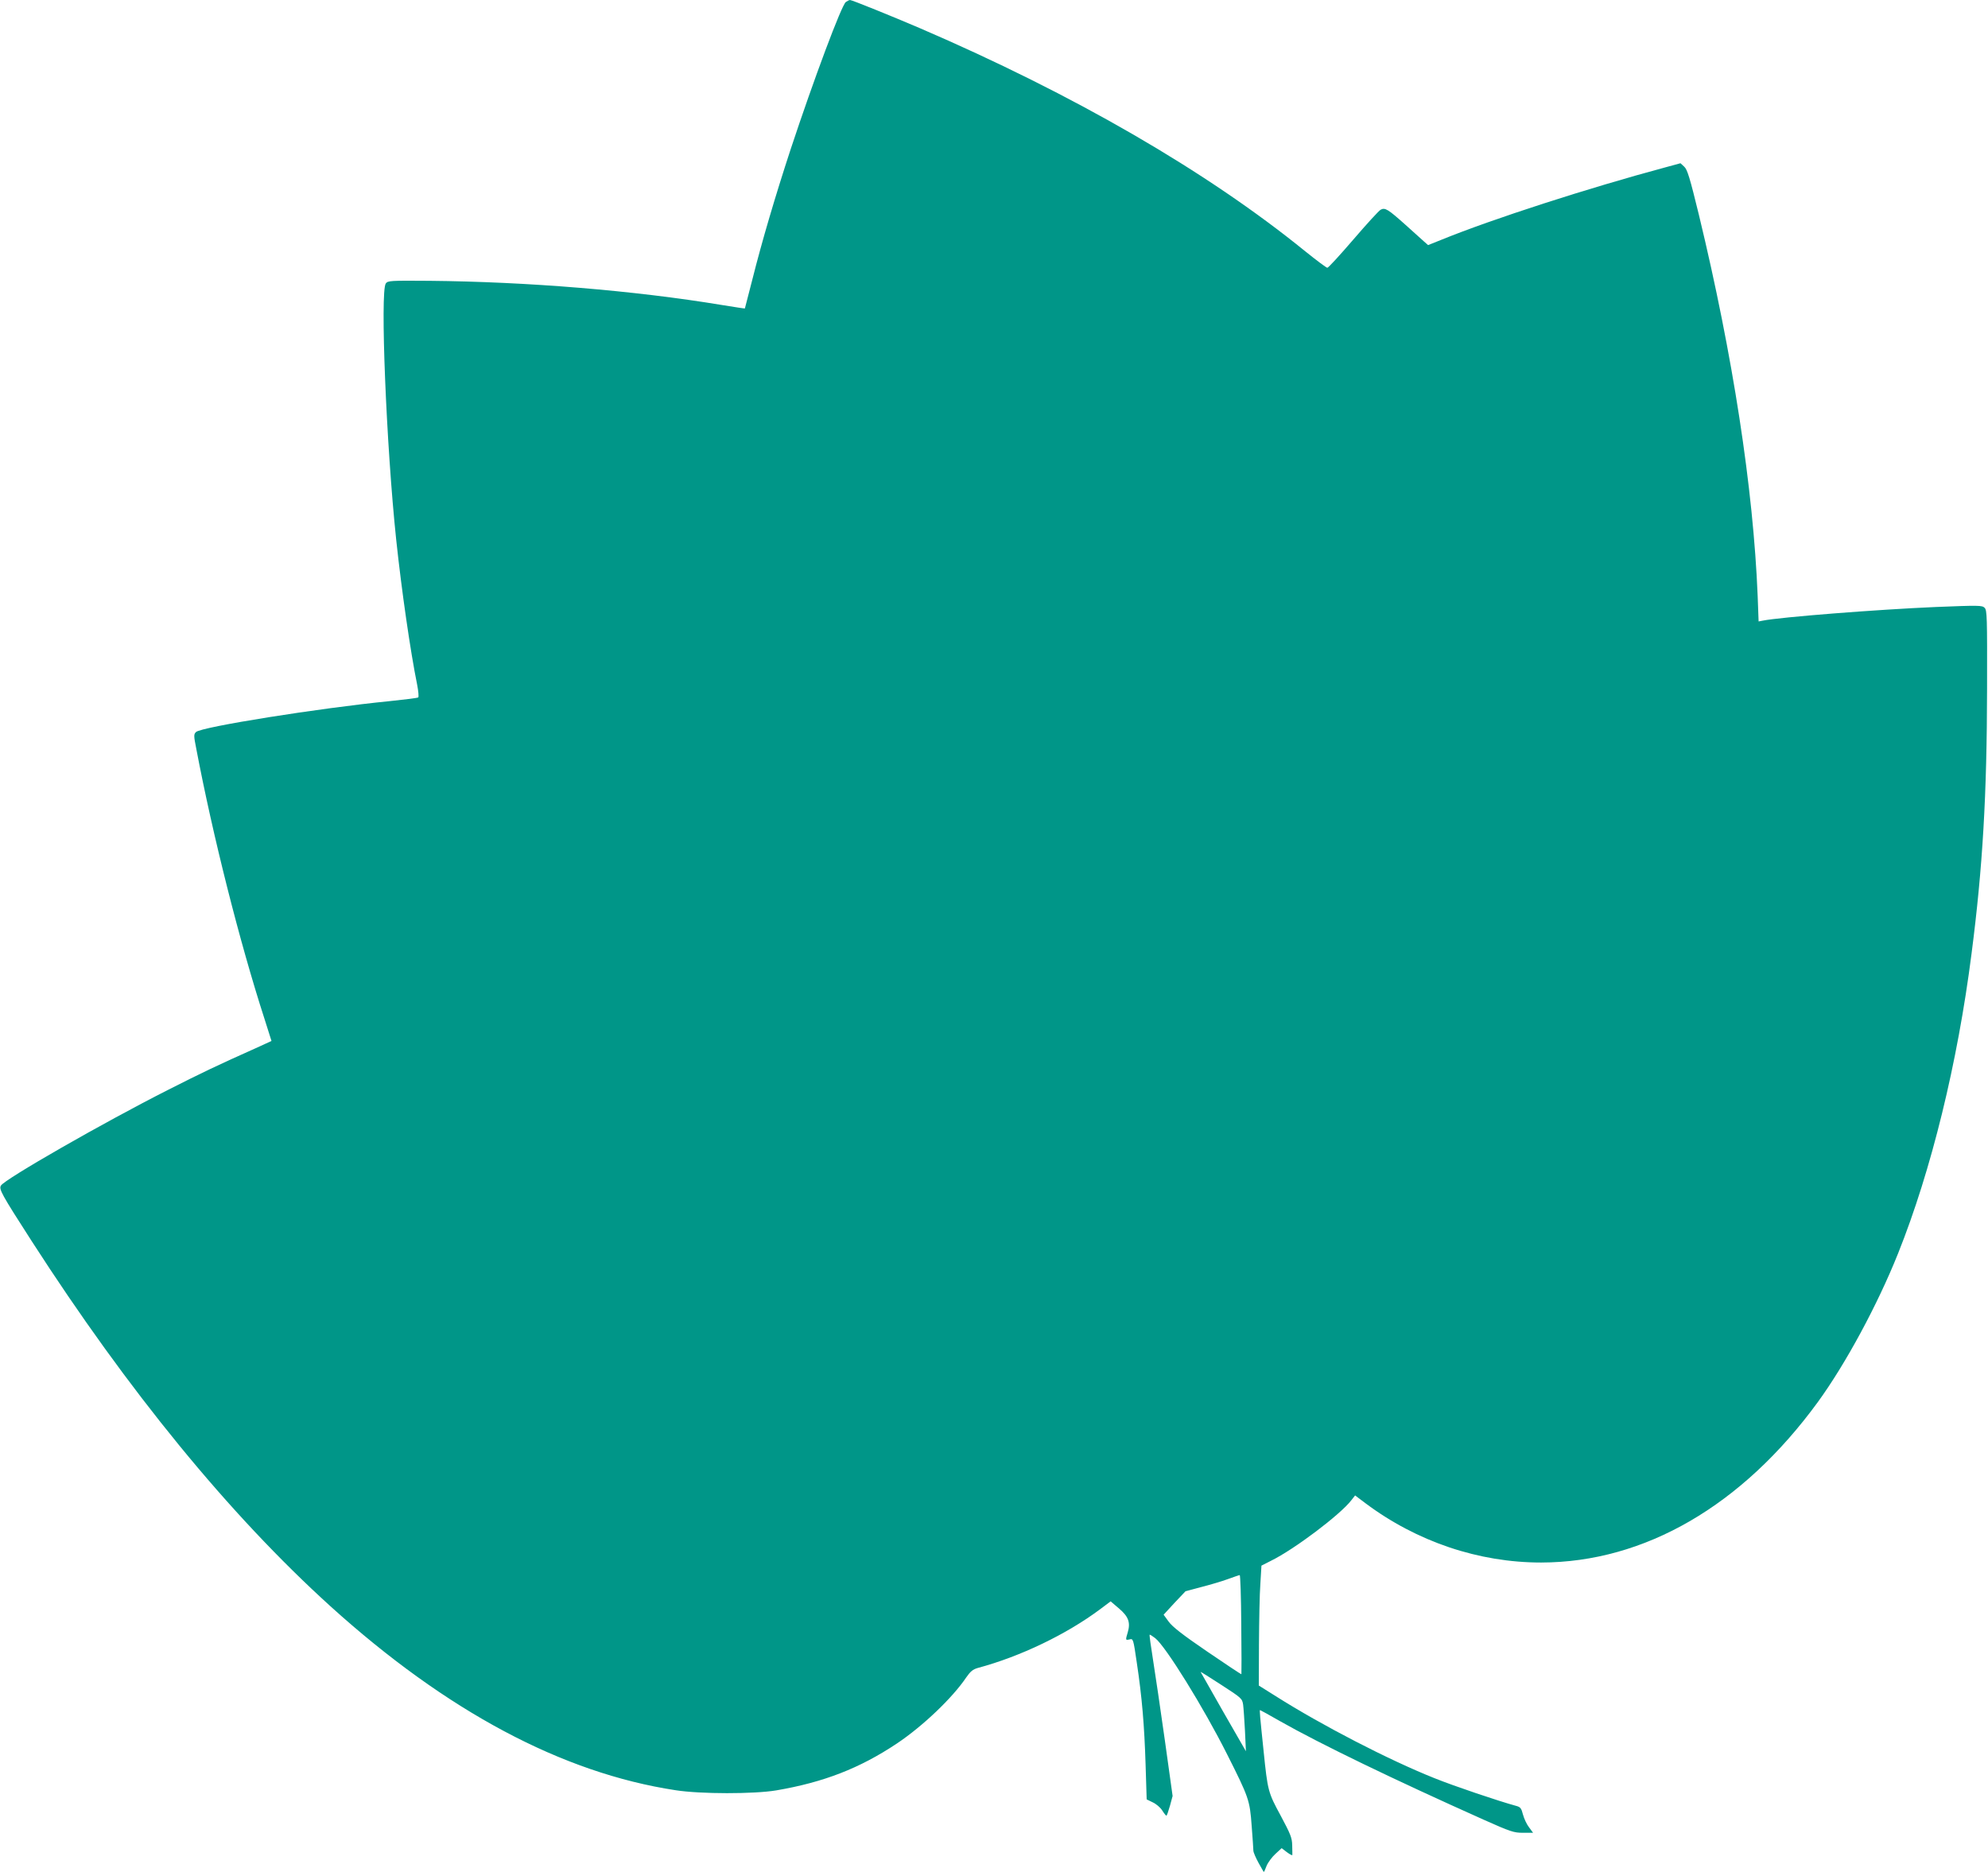
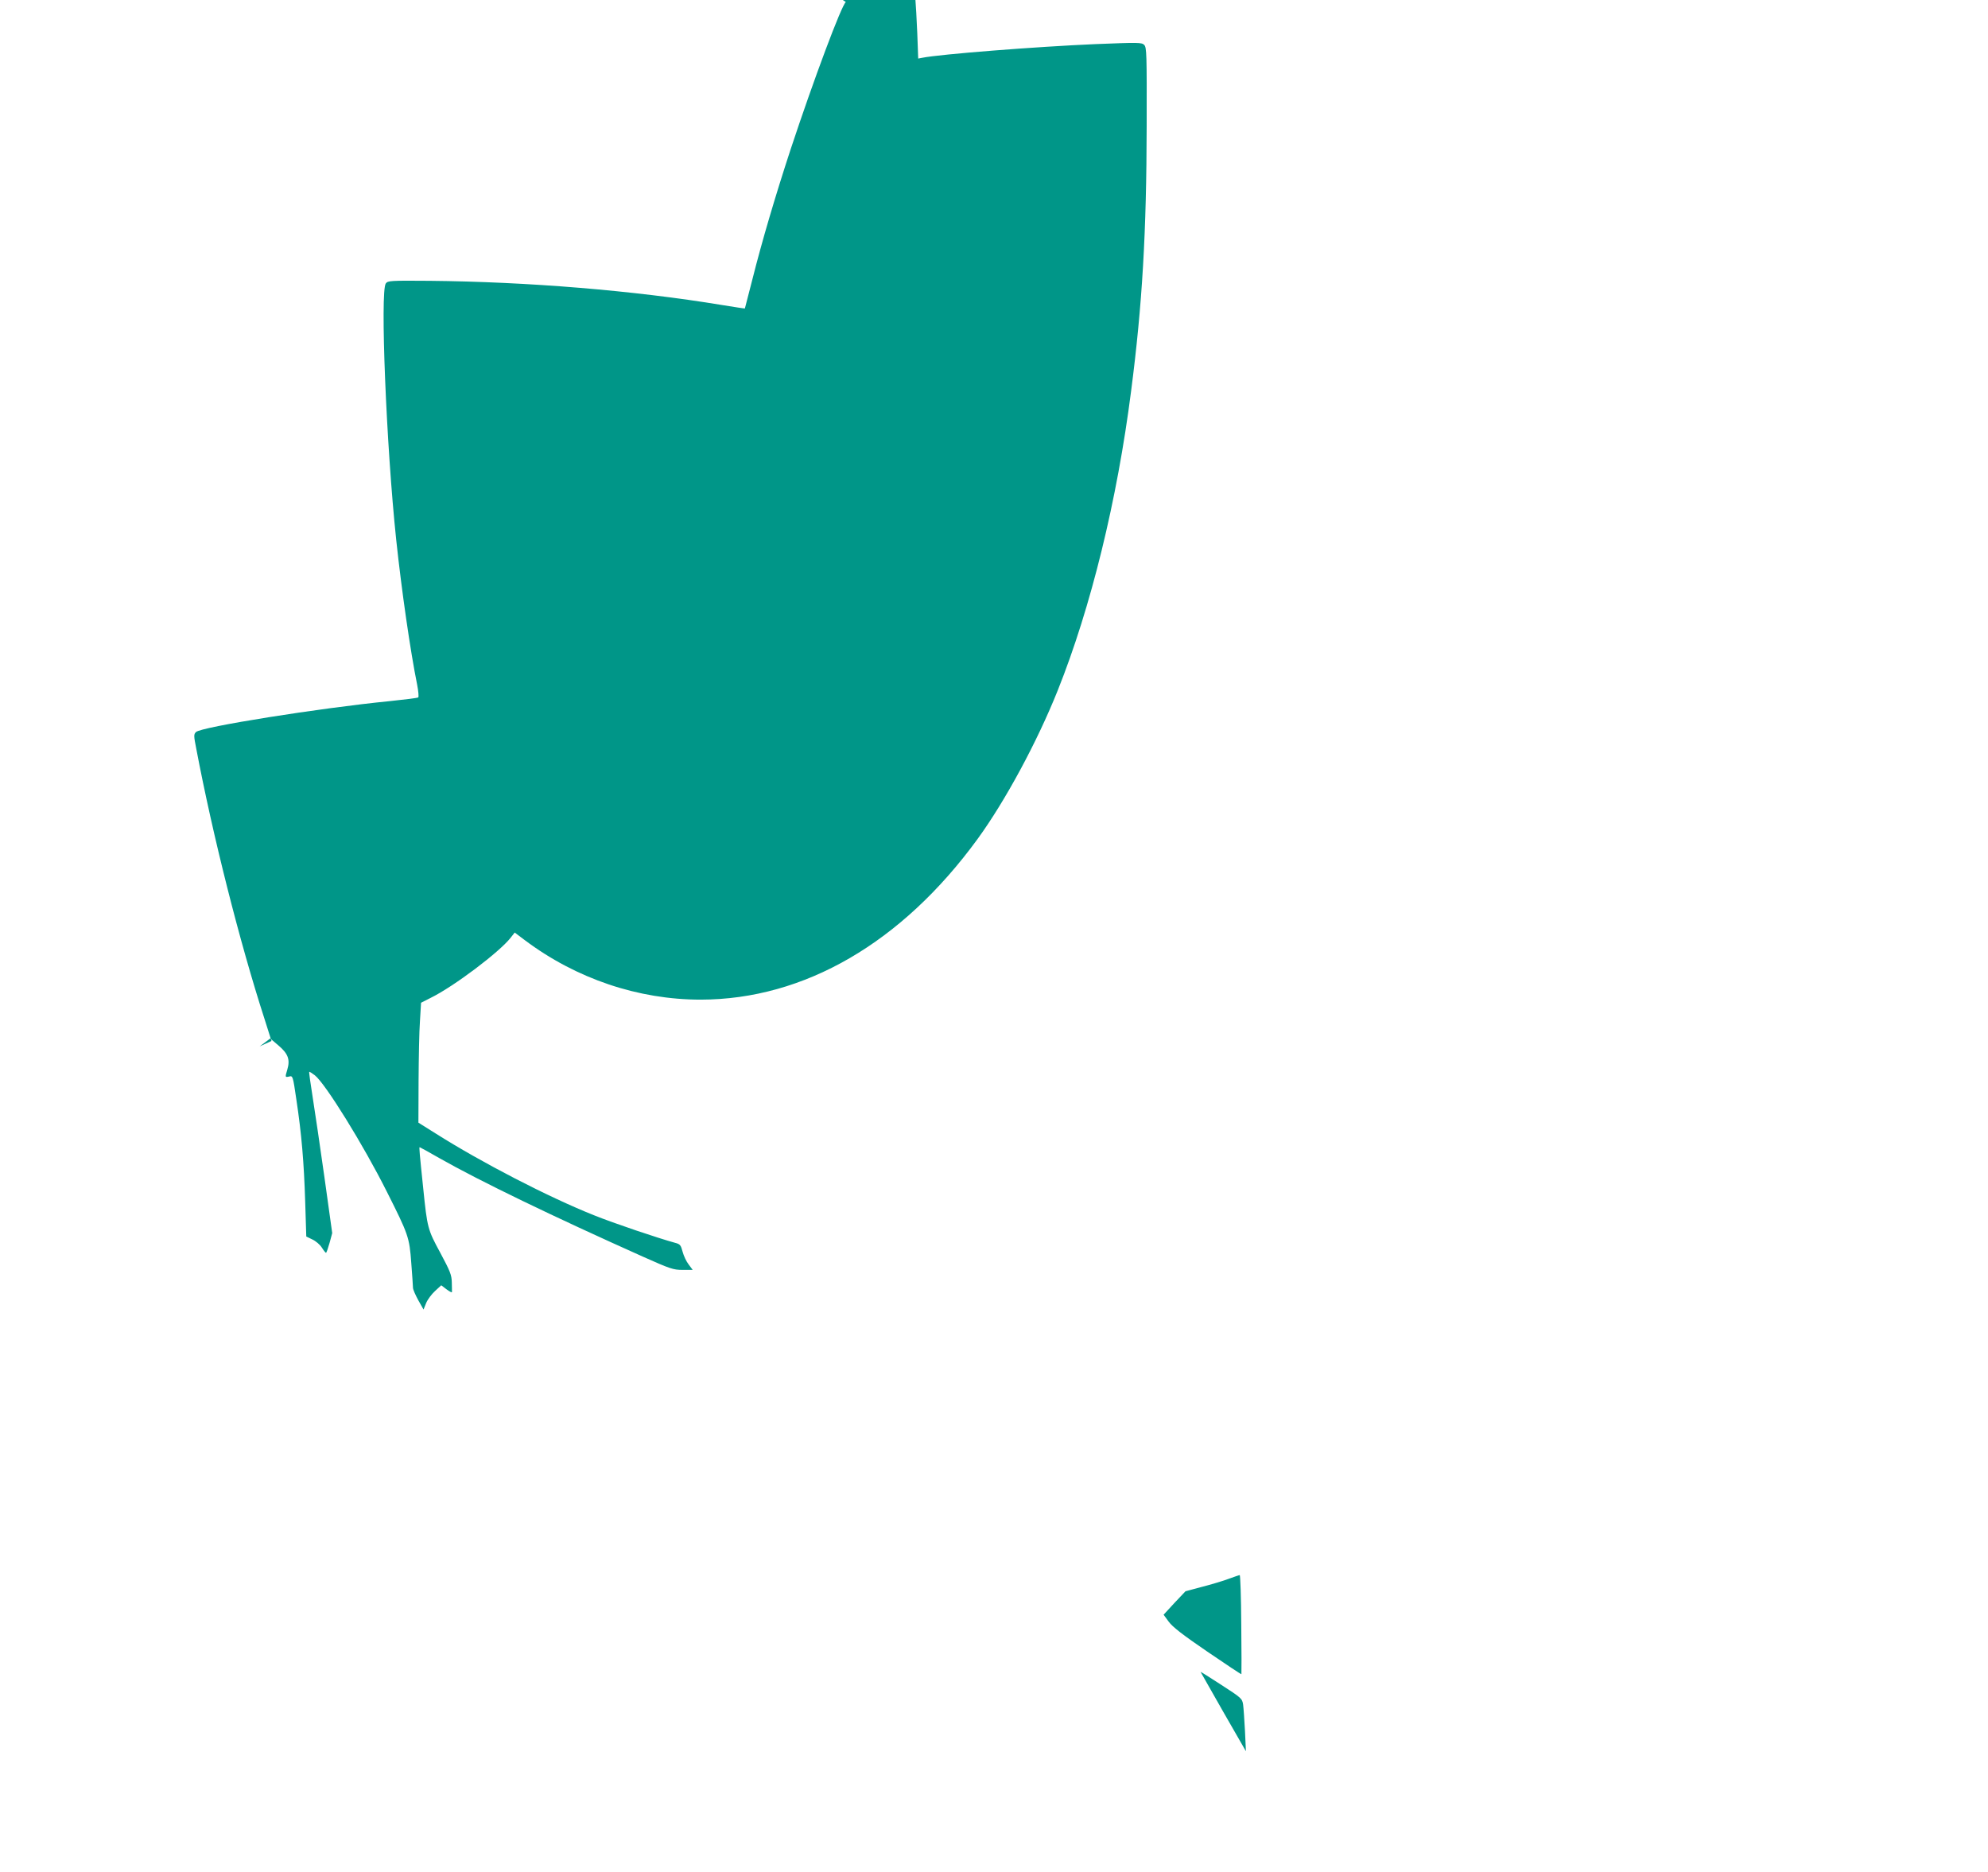
<svg xmlns="http://www.w3.org/2000/svg" version="1.0" width="1280pt" height="1205pt" viewBox="0 0 1280 1205" preserveAspectRatio="xMidYMid meet">
  <g transform="translate(0,1205) scale(0.1,-0.1)" fill="#009688" stroke="none">
-     <path d="M5446 12037 c-28 -21 -205 -494 -355 -947 -98 -299 -185 -593 -247 -840 -26 -102 -48 -186 -48 -186 -1 -1 -66 9 -146 22 -568 94 -1255 150 -1884 156 -253 2 -269 1 -282 -17 -37 -51 3 -1044 67 -1650 35 -328 91 -717 135 -934 8 -41 11 -77 7 -81 -4 -4 -87 -14 -183 -24 -455 -45 -1214 -166 -1248 -199 -15 -15 -15 -23 2 -109 105 -553 278 -1241 440 -1741 l44 -139 -76 -35 c-286 -128 -373 -170 -590 -280 -417 -211 -1052 -575 -1076 -616 -14 -23 2 -53 197 -356 622 -966 1273 -1762 1925 -2353 748 -676 1492 -1073 2222 -1184 160 -25 505 -25 648 -1 305 52 537 142 777 302 166 111 358 294 446 425 27 39 43 52 74 61 276 74 572 217 788 378 l68 51 54 -46 c61 -52 75 -90 56 -154 -15 -50 -15 -51 12 -45 23 6 24 4 46 -147 34 -225 49 -406 57 -658 l7 -225 39 -19 c22 -10 49 -33 61 -52 12 -19 24 -34 27 -34 3 0 13 29 23 64 l17 63 -50 359 c-28 198 -62 430 -76 517 -14 87 -24 160 -22 162 2 2 18 -8 36 -22 67 -52 312 -447 463 -748 140 -278 146 -295 158 -460 6 -78 11 -150 11 -160 0 -11 16 -47 34 -80 l34 -60 17 42 c9 22 35 57 57 77 l40 37 34 -26 c19 -14 34 -22 35 -18 0 4 0 33 -1 63 -1 48 -11 72 -74 190 -81 149 -84 160 -110 415 -24 230 -27 265 -23 265 2 0 60 -32 128 -71 259 -147 733 -376 1310 -634 175 -78 195 -85 255 -85 l65 0 -26 35 c-15 19 -32 56 -39 82 -11 42 -16 49 -47 57 -110 30 -395 126 -524 178 -293 117 -723 339 -1020 527 l-110 69 1 269 c1 147 4 321 9 386 l7 117 61 31 c151 74 446 297 517 389 l25 32 65 -49 c332 -249 731 -383 1133 -383 666 1 1295 366 1782 1034 179 246 384 626 516 956 214 535 383 1225 473 1930 72 555 99 1022 100 1707 1 463 0 504 -16 520 -16 16 -37 16 -314 5 -374 -16 -1002 -65 -1115 -88 l-26 -5 -6 163 c-28 693 -160 1551 -378 2453 -59 242 -75 294 -95 312 l-24 22 -92 -25 c-503 -135 -1119 -334 -1448 -468 l-85 -34 -25 22 c-14 12 -68 61 -120 108 -113 101 -132 113 -160 98 -12 -6 -91 -93 -177 -193 -86 -100 -161 -182 -167 -181 -7 1 -70 48 -142 106 -634 515 -1492 1011 -2482 1437 -180 77 -437 181 -449 181 -5 0 -17 -6 -27 -13z m2546 -10444 c2 -175 2 -320 1 -322 -1 -2 -99 63 -219 145 -160 109 -225 160 -249 193 l-33 45 70 76 71 75 101 27 c55 14 133 37 171 51 39 14 73 26 77 26 4 1 9 -142 10 -316z m12 -518 c3 -22 8 -98 12 -170 l6 -130 -146 254 c-80 140 -146 256 -146 257 0 2 60 -36 134 -84 130 -84 134 -88 140 -127z" />
+     <path d="M5446 12037 c-28 -21 -205 -494 -355 -947 -98 -299 -185 -593 -247 -840 -26 -102 -48 -186 -48 -186 -1 -1 -66 9 -146 22 -568 94 -1255 150 -1884 156 -253 2 -269 1 -282 -17 -37 -51 3 -1044 67 -1650 35 -328 91 -717 135 -934 8 -41 11 -77 7 -81 -4 -4 -87 -14 -183 -24 -455 -45 -1214 -166 -1248 -199 -15 -15 -15 -23 2 -109 105 -553 278 -1241 440 -1741 l44 -139 -76 -35 l68 51 54 -46 c61 -52 75 -90 56 -154 -15 -50 -15 -51 12 -45 23 6 24 4 46 -147 34 -225 49 -406 57 -658 l7 -225 39 -19 c22 -10 49 -33 61 -52 12 -19 24 -34 27 -34 3 0 13 29 23 64 l17 63 -50 359 c-28 198 -62 430 -76 517 -14 87 -24 160 -22 162 2 2 18 -8 36 -22 67 -52 312 -447 463 -748 140 -278 146 -295 158 -460 6 -78 11 -150 11 -160 0 -11 16 -47 34 -80 l34 -60 17 42 c9 22 35 57 57 77 l40 37 34 -26 c19 -14 34 -22 35 -18 0 4 0 33 -1 63 -1 48 -11 72 -74 190 -81 149 -84 160 -110 415 -24 230 -27 265 -23 265 2 0 60 -32 128 -71 259 -147 733 -376 1310 -634 175 -78 195 -85 255 -85 l65 0 -26 35 c-15 19 -32 56 -39 82 -11 42 -16 49 -47 57 -110 30 -395 126 -524 178 -293 117 -723 339 -1020 527 l-110 69 1 269 c1 147 4 321 9 386 l7 117 61 31 c151 74 446 297 517 389 l25 32 65 -49 c332 -249 731 -383 1133 -383 666 1 1295 366 1782 1034 179 246 384 626 516 956 214 535 383 1225 473 1930 72 555 99 1022 100 1707 1 463 0 504 -16 520 -16 16 -37 16 -314 5 -374 -16 -1002 -65 -1115 -88 l-26 -5 -6 163 c-28 693 -160 1551 -378 2453 -59 242 -75 294 -95 312 l-24 22 -92 -25 c-503 -135 -1119 -334 -1448 -468 l-85 -34 -25 22 c-14 12 -68 61 -120 108 -113 101 -132 113 -160 98 -12 -6 -91 -93 -177 -193 -86 -100 -161 -182 -167 -181 -7 1 -70 48 -142 106 -634 515 -1492 1011 -2482 1437 -180 77 -437 181 -449 181 -5 0 -17 -6 -27 -13z m2546 -10444 c2 -175 2 -320 1 -322 -1 -2 -99 63 -219 145 -160 109 -225 160 -249 193 l-33 45 70 76 71 75 101 27 c55 14 133 37 171 51 39 14 73 26 77 26 4 1 9 -142 10 -316z m12 -518 c3 -22 8 -98 12 -170 l6 -130 -146 254 c-80 140 -146 256 -146 257 0 2 60 -36 134 -84 130 -84 134 -88 140 -127z" />
  </g>
</svg>